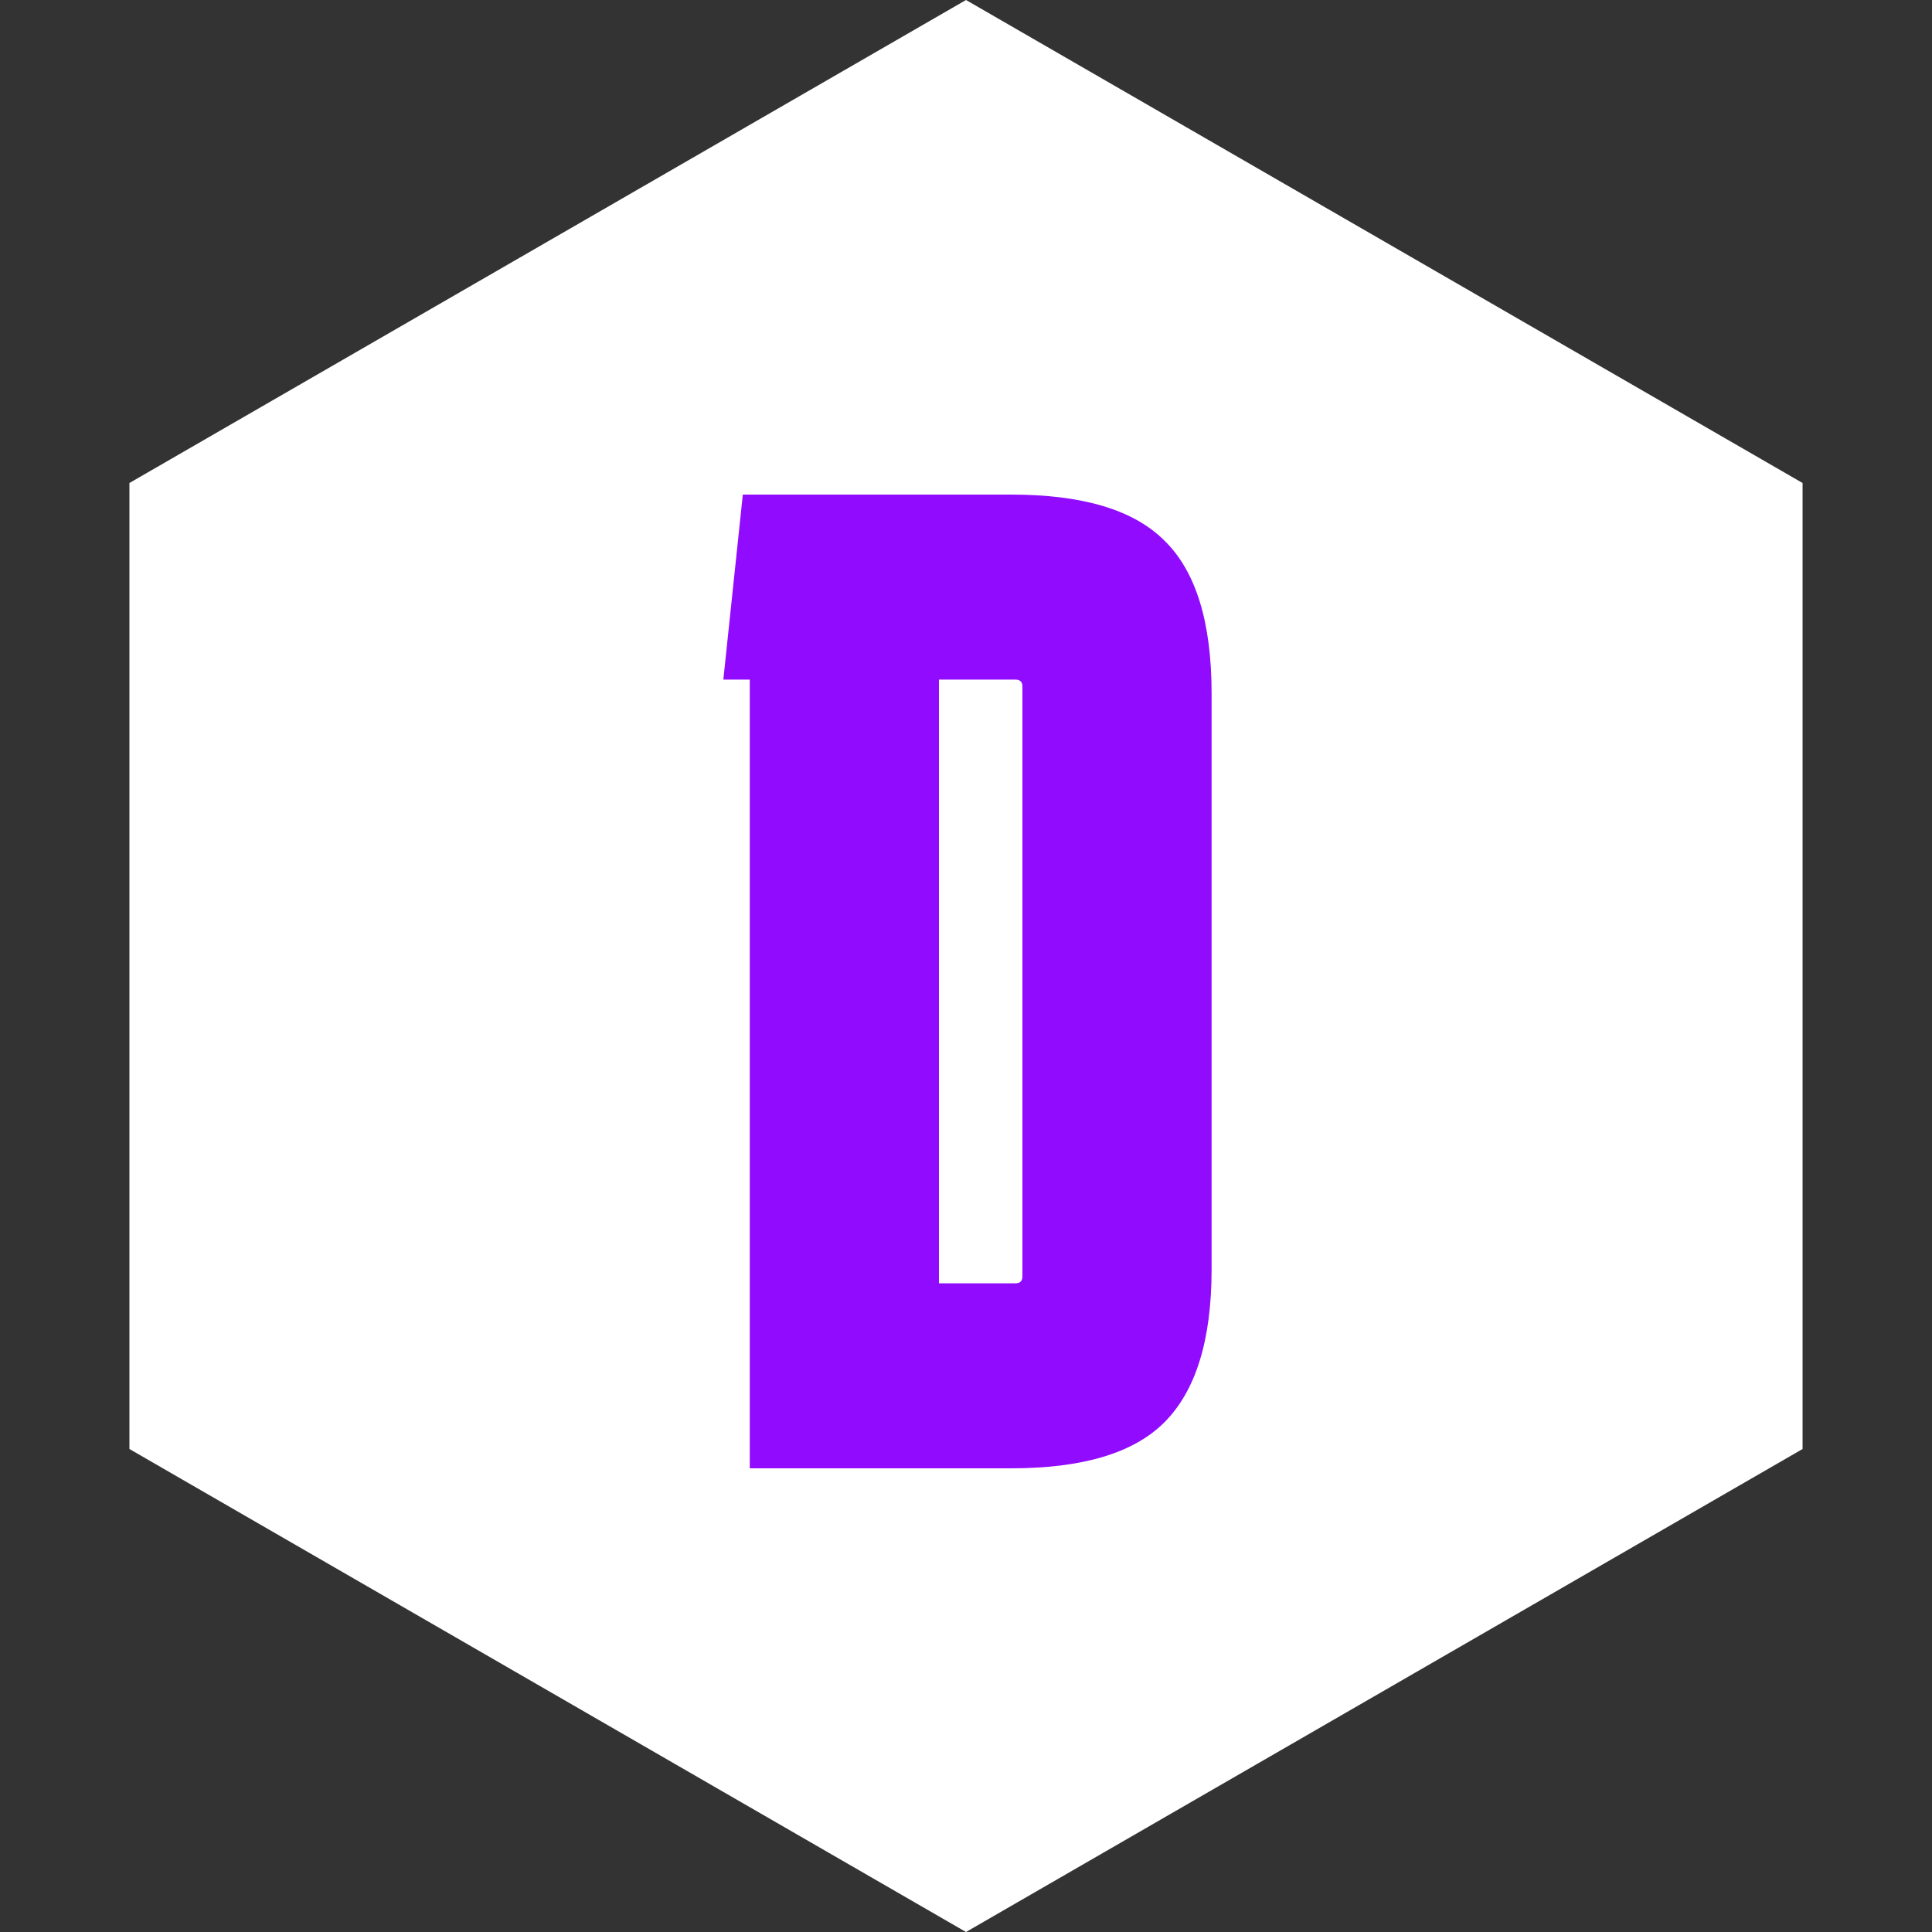
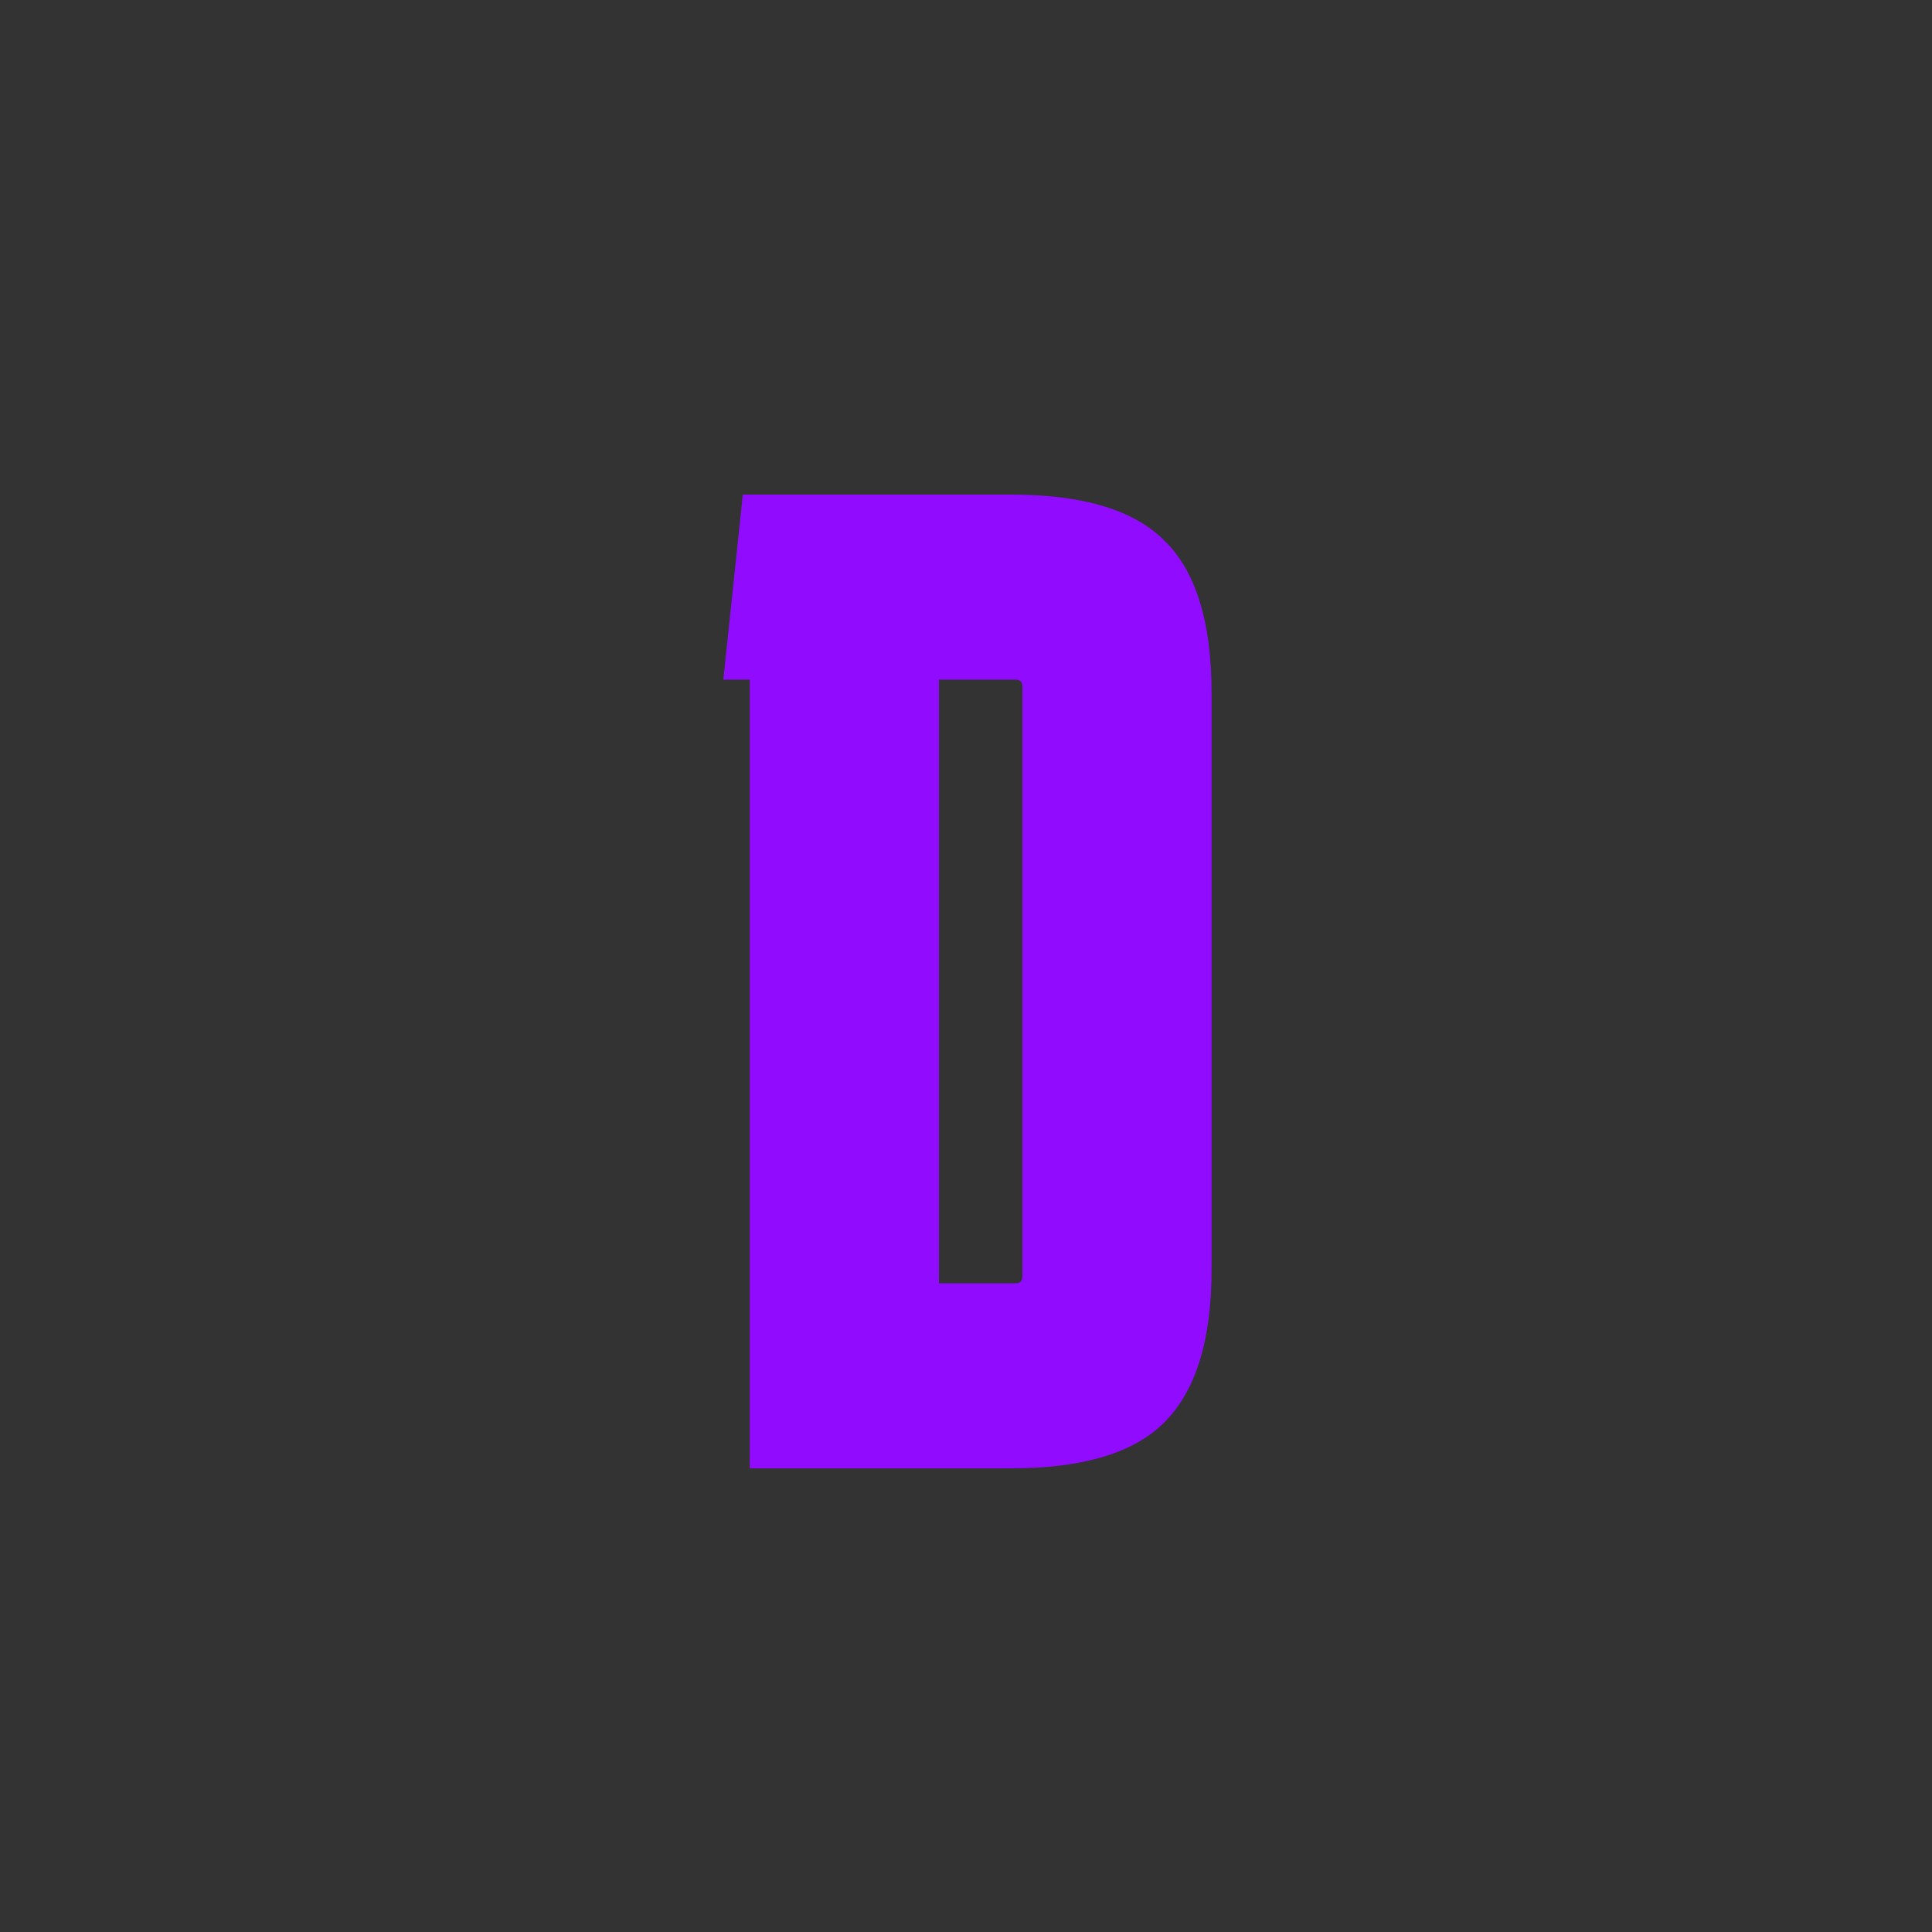
<svg xmlns="http://www.w3.org/2000/svg" width="100" height="100" viewBox="0 0 100 100" fill="none">
  <rect x="0" y="0" width="100" height="100" fill="#333333" stroke="none" />
-   <path d="M50 0L93.301 25V75L50 100L6.699 75V25L50 0Z" fill="white" />
  <path d="M62.712 65.704C62.712 69.352 61.896 71.992 60.264 73.624C58.68 75.208 56.04 76 52.344 76H38.808V35.176H37.44L38.448 25.6H52.344C56.04 25.6 58.68 26.392 60.264 27.976C61.896 29.56 62.712 32.2 62.712 35.896V65.704ZM52.56 66.424C52.8 66.424 52.92 66.304 52.92 66.064V35.536C52.92 35.296 52.8 35.176 52.56 35.176H48.6V66.424H52.56Z" fill="#910BFF" />
</svg>